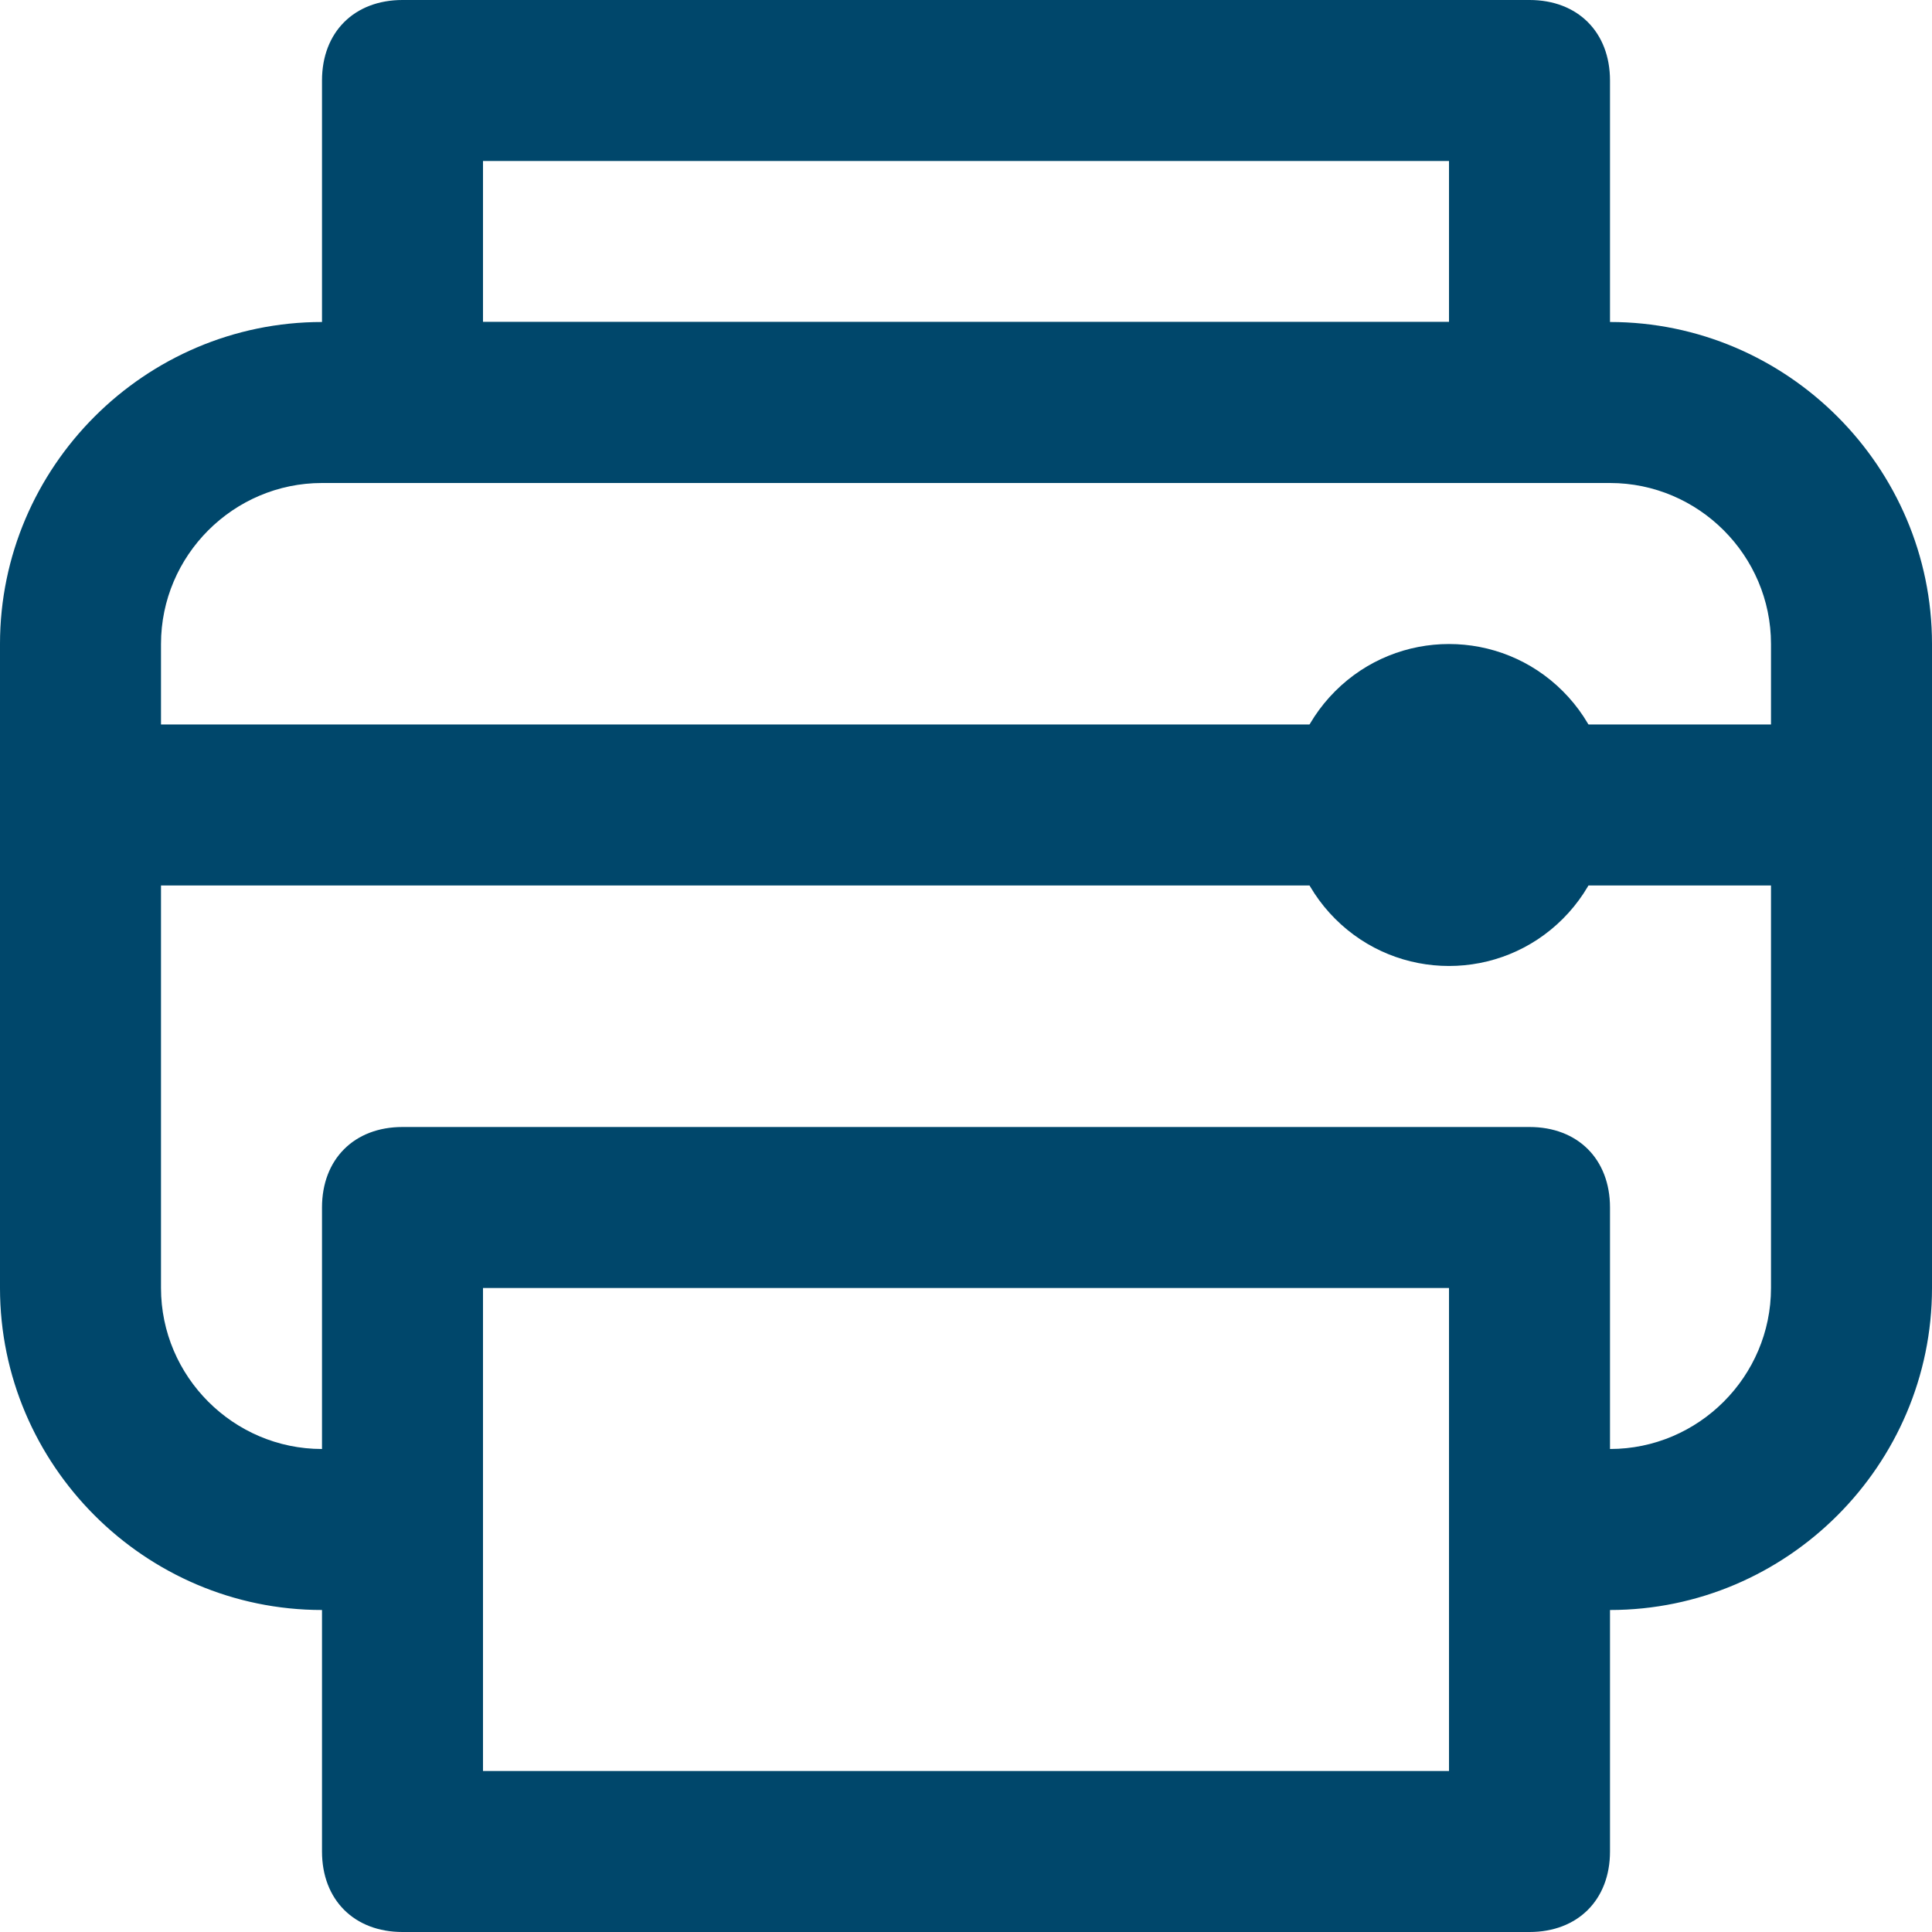
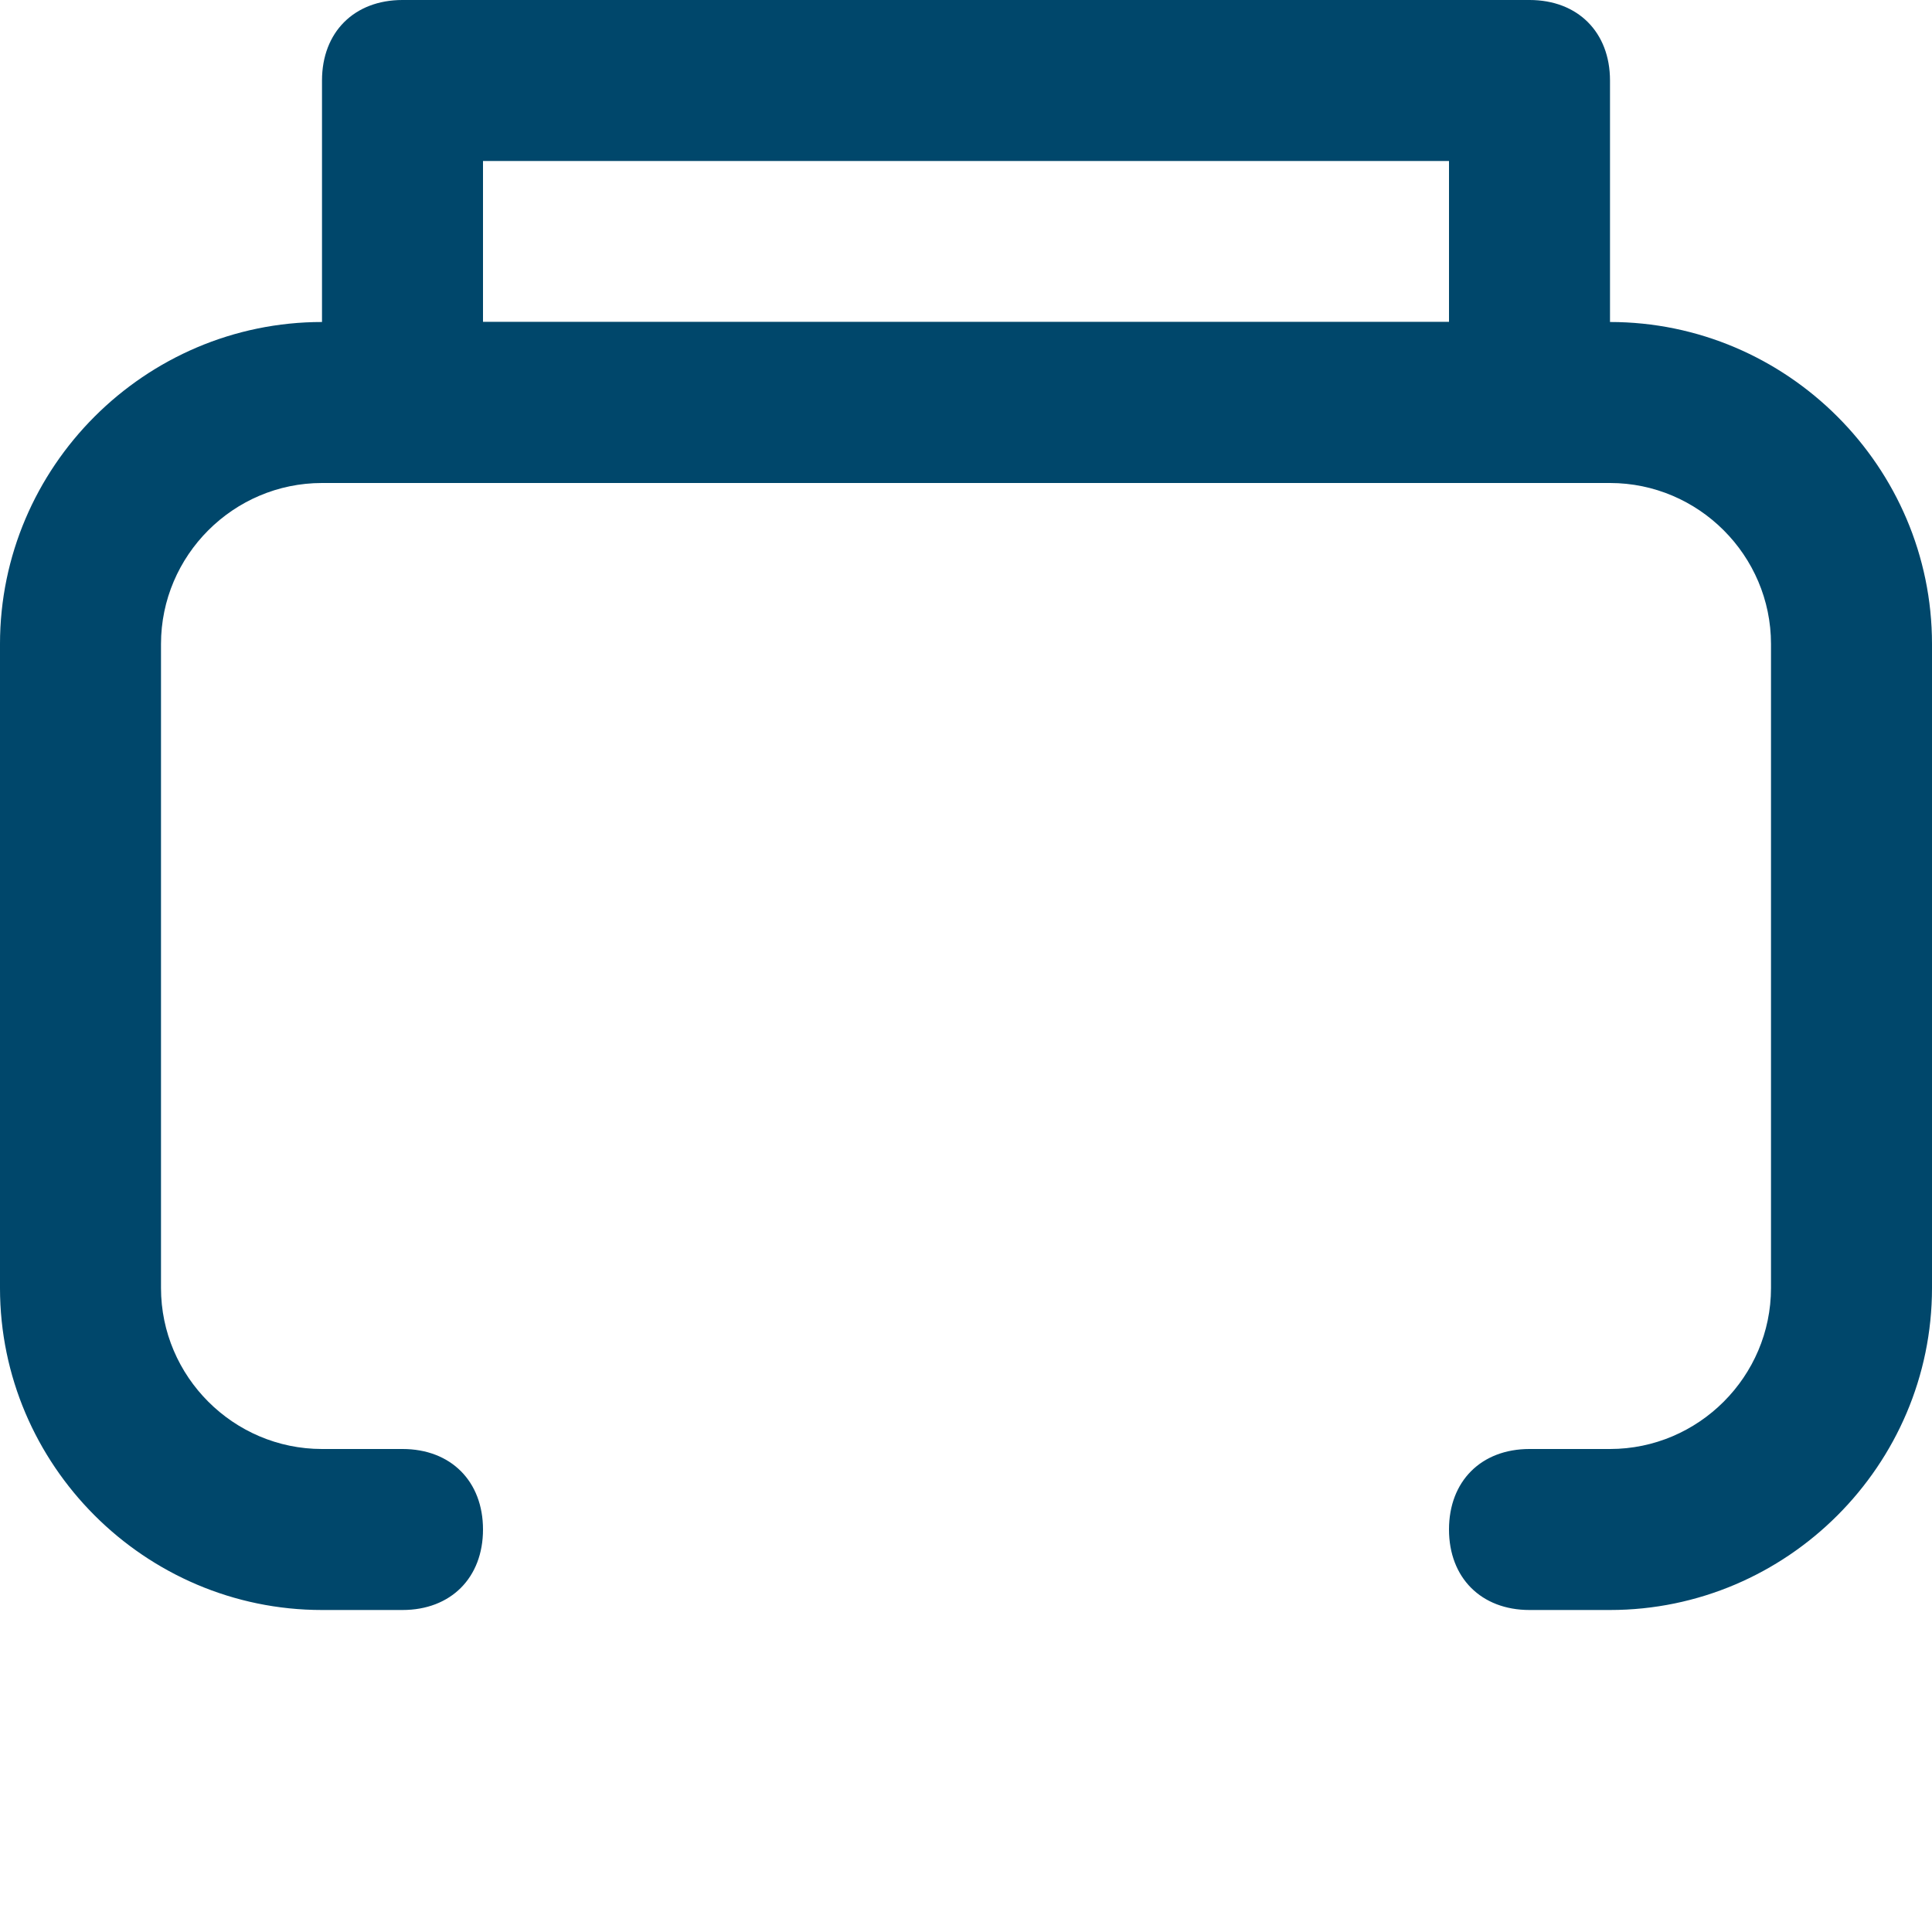
<svg xmlns="http://www.w3.org/2000/svg" enable-background="new 0 0 24 24" height="24" viewBox="0 0 24 24" width="24">
  <g fill="#00476b">
    <path d="m20 20h-1c-.6 0-1-.4-1-1s.4-1 1-1h1c1.1 0 2-.9 2-2v-8c0-1.1-.9-2-2-2h-16c-1.1 0-2 .9-2 2v8c0 1.1.9 2 2 2h1c.6 0 1 .4 1 1s-.4 1-1 1h-1c-2.2 0-4-1.8-4-4v-8c0-2.2 1.8-4 4-4h16c2.2 0 4 1.8 4 4v8c0 2.2-1.8 4-4 4z" />
-     <path d="m6 22h12v-6h-12zm13 2h-14c-.6 0-1-.4-1-1v-8c0-.6.4-1 1-1h14c.6 0 1 .4 1 1v8c0 .6-.4 1-1 1z" />
    <path d="m6 4h12v-2h-12zm13 2h-14c-.6 0-1-.4-1-1v-4c0-.6.4-1 1-1h14c.6 0 1 .4 1 1v4c0 .6-.4 1-1 1z" />
-     <path d="m19.414 8.586c.781.781.781 2.047 0 2.828s-2.047.781-2.828 0-.781-2.047 0-2.828 2.047-.781 2.828 0" />
-     <path d="m23 11h-22c-.6 0-1-.4-1-1s.4-1 1-1h22c.6 0 1 .4 1 1s-.4 1-1 1z" />
  </g>
</svg>